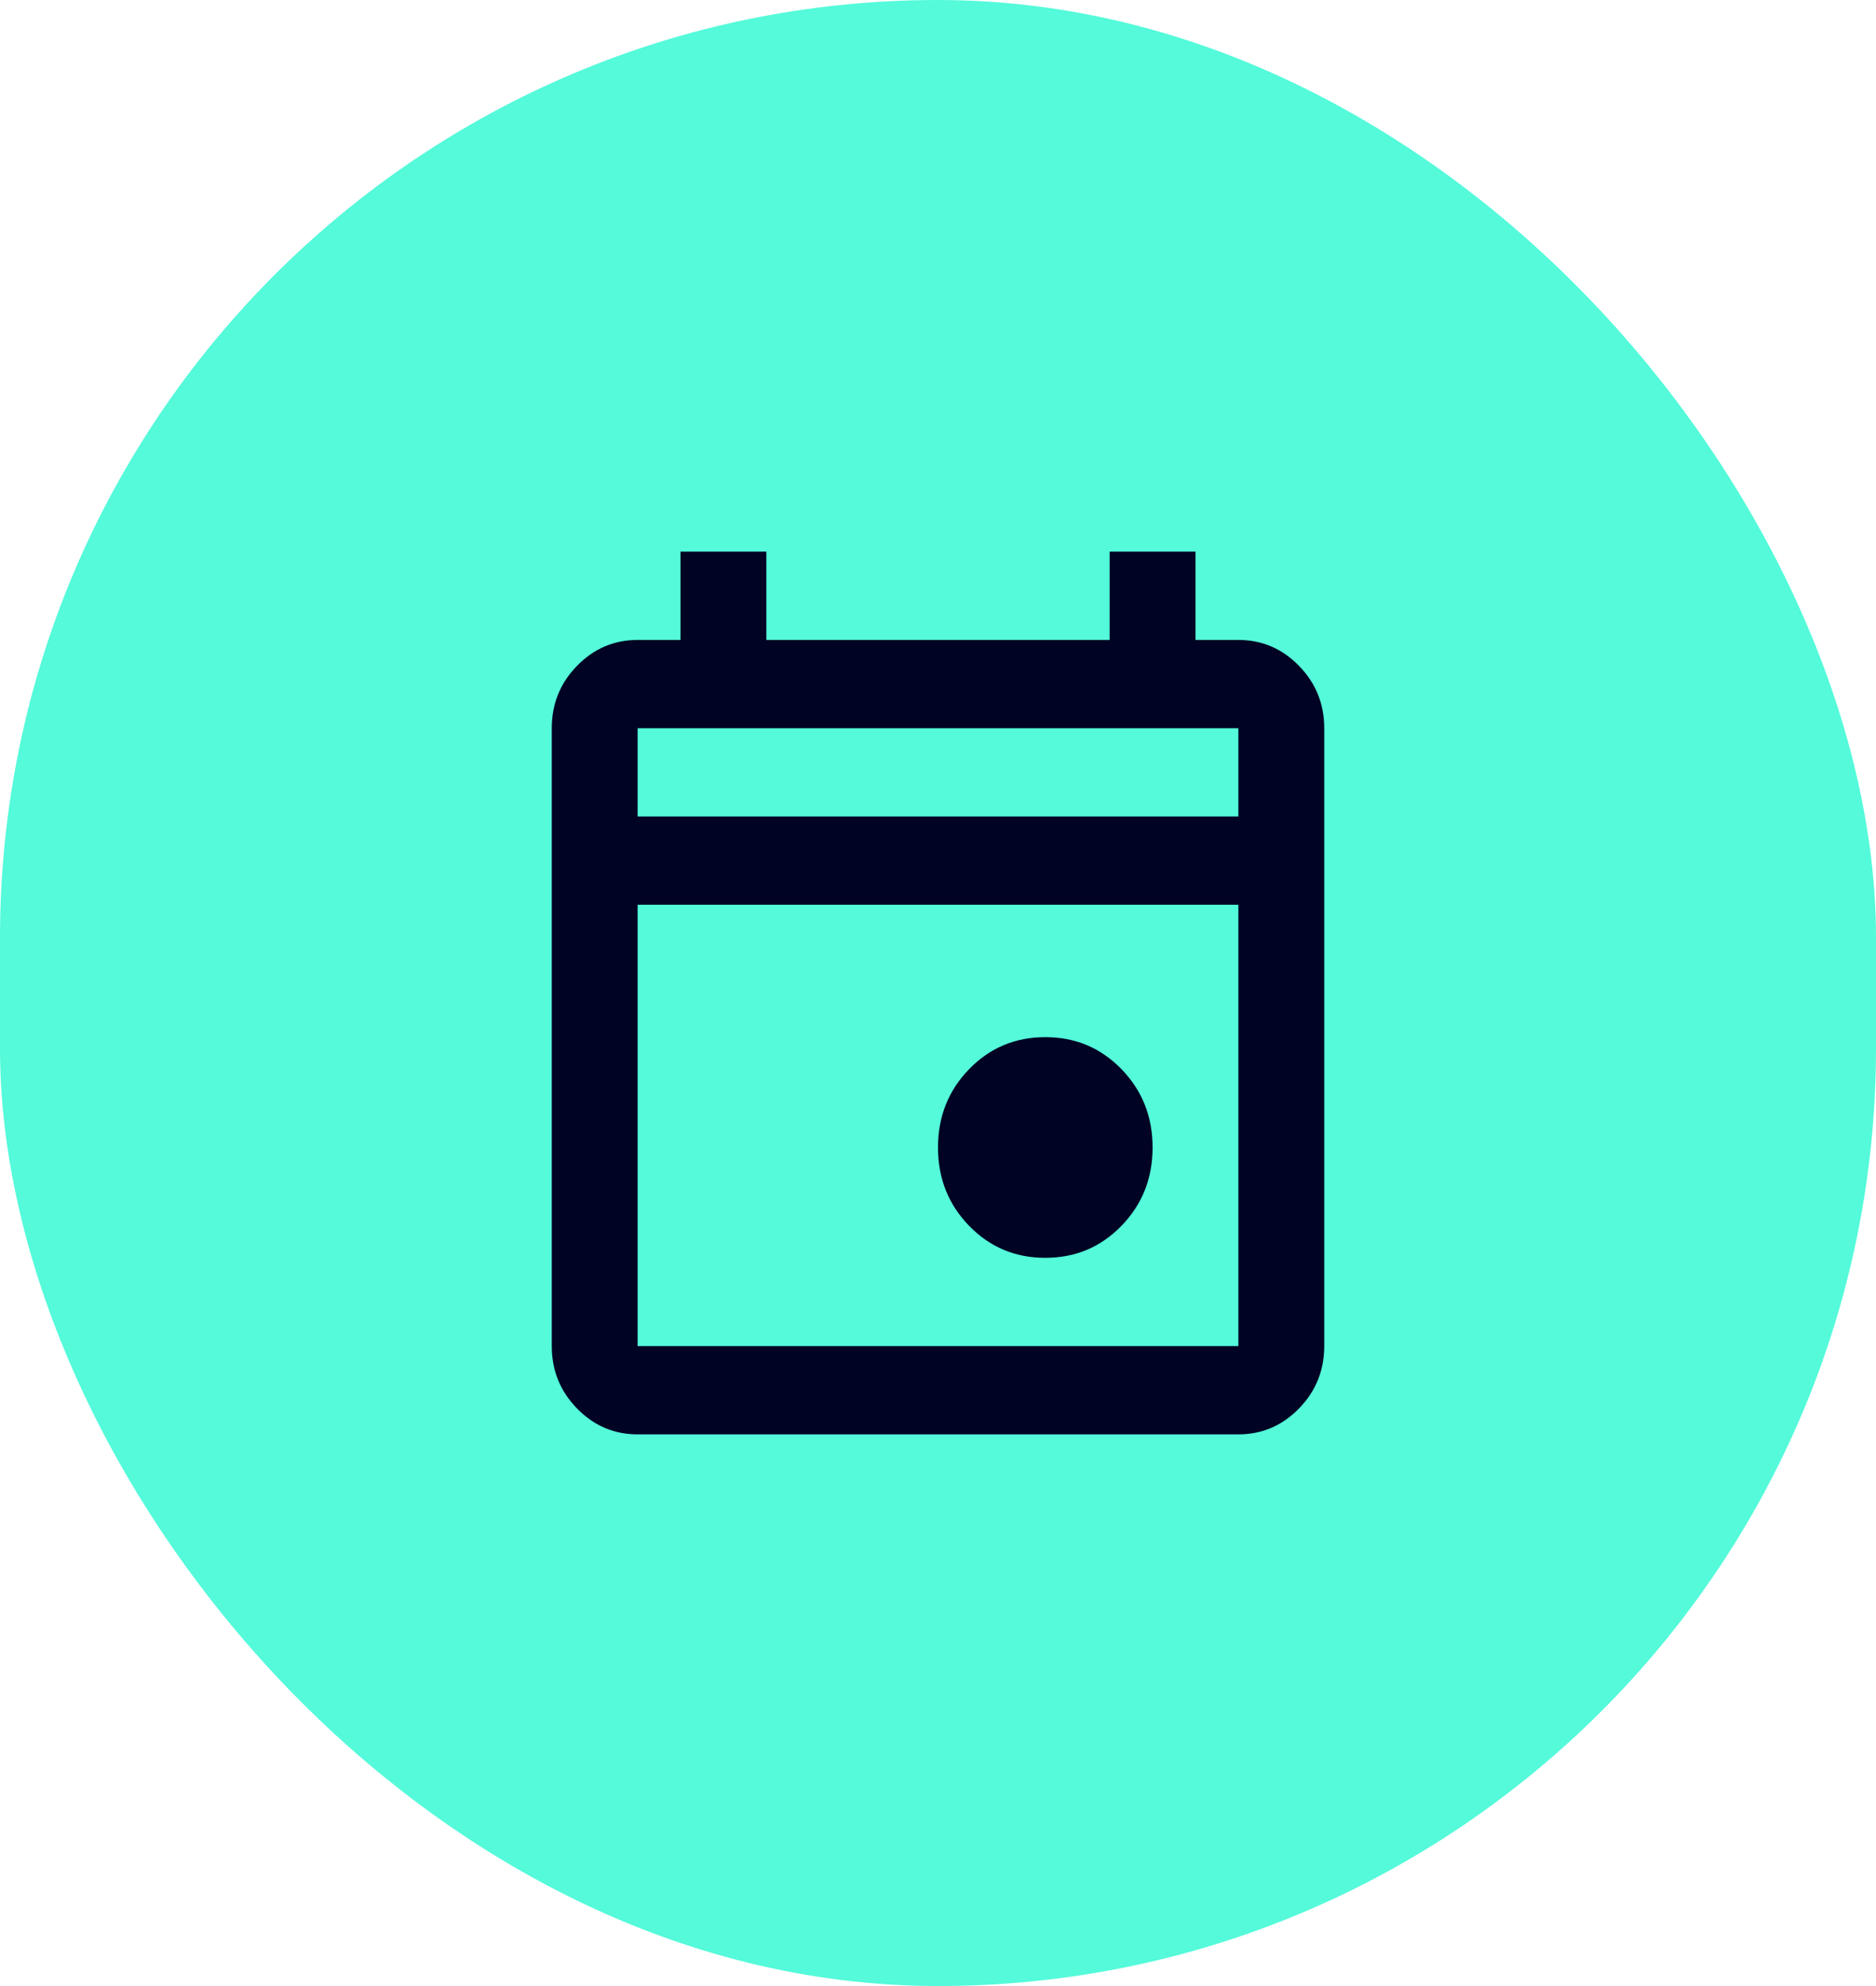
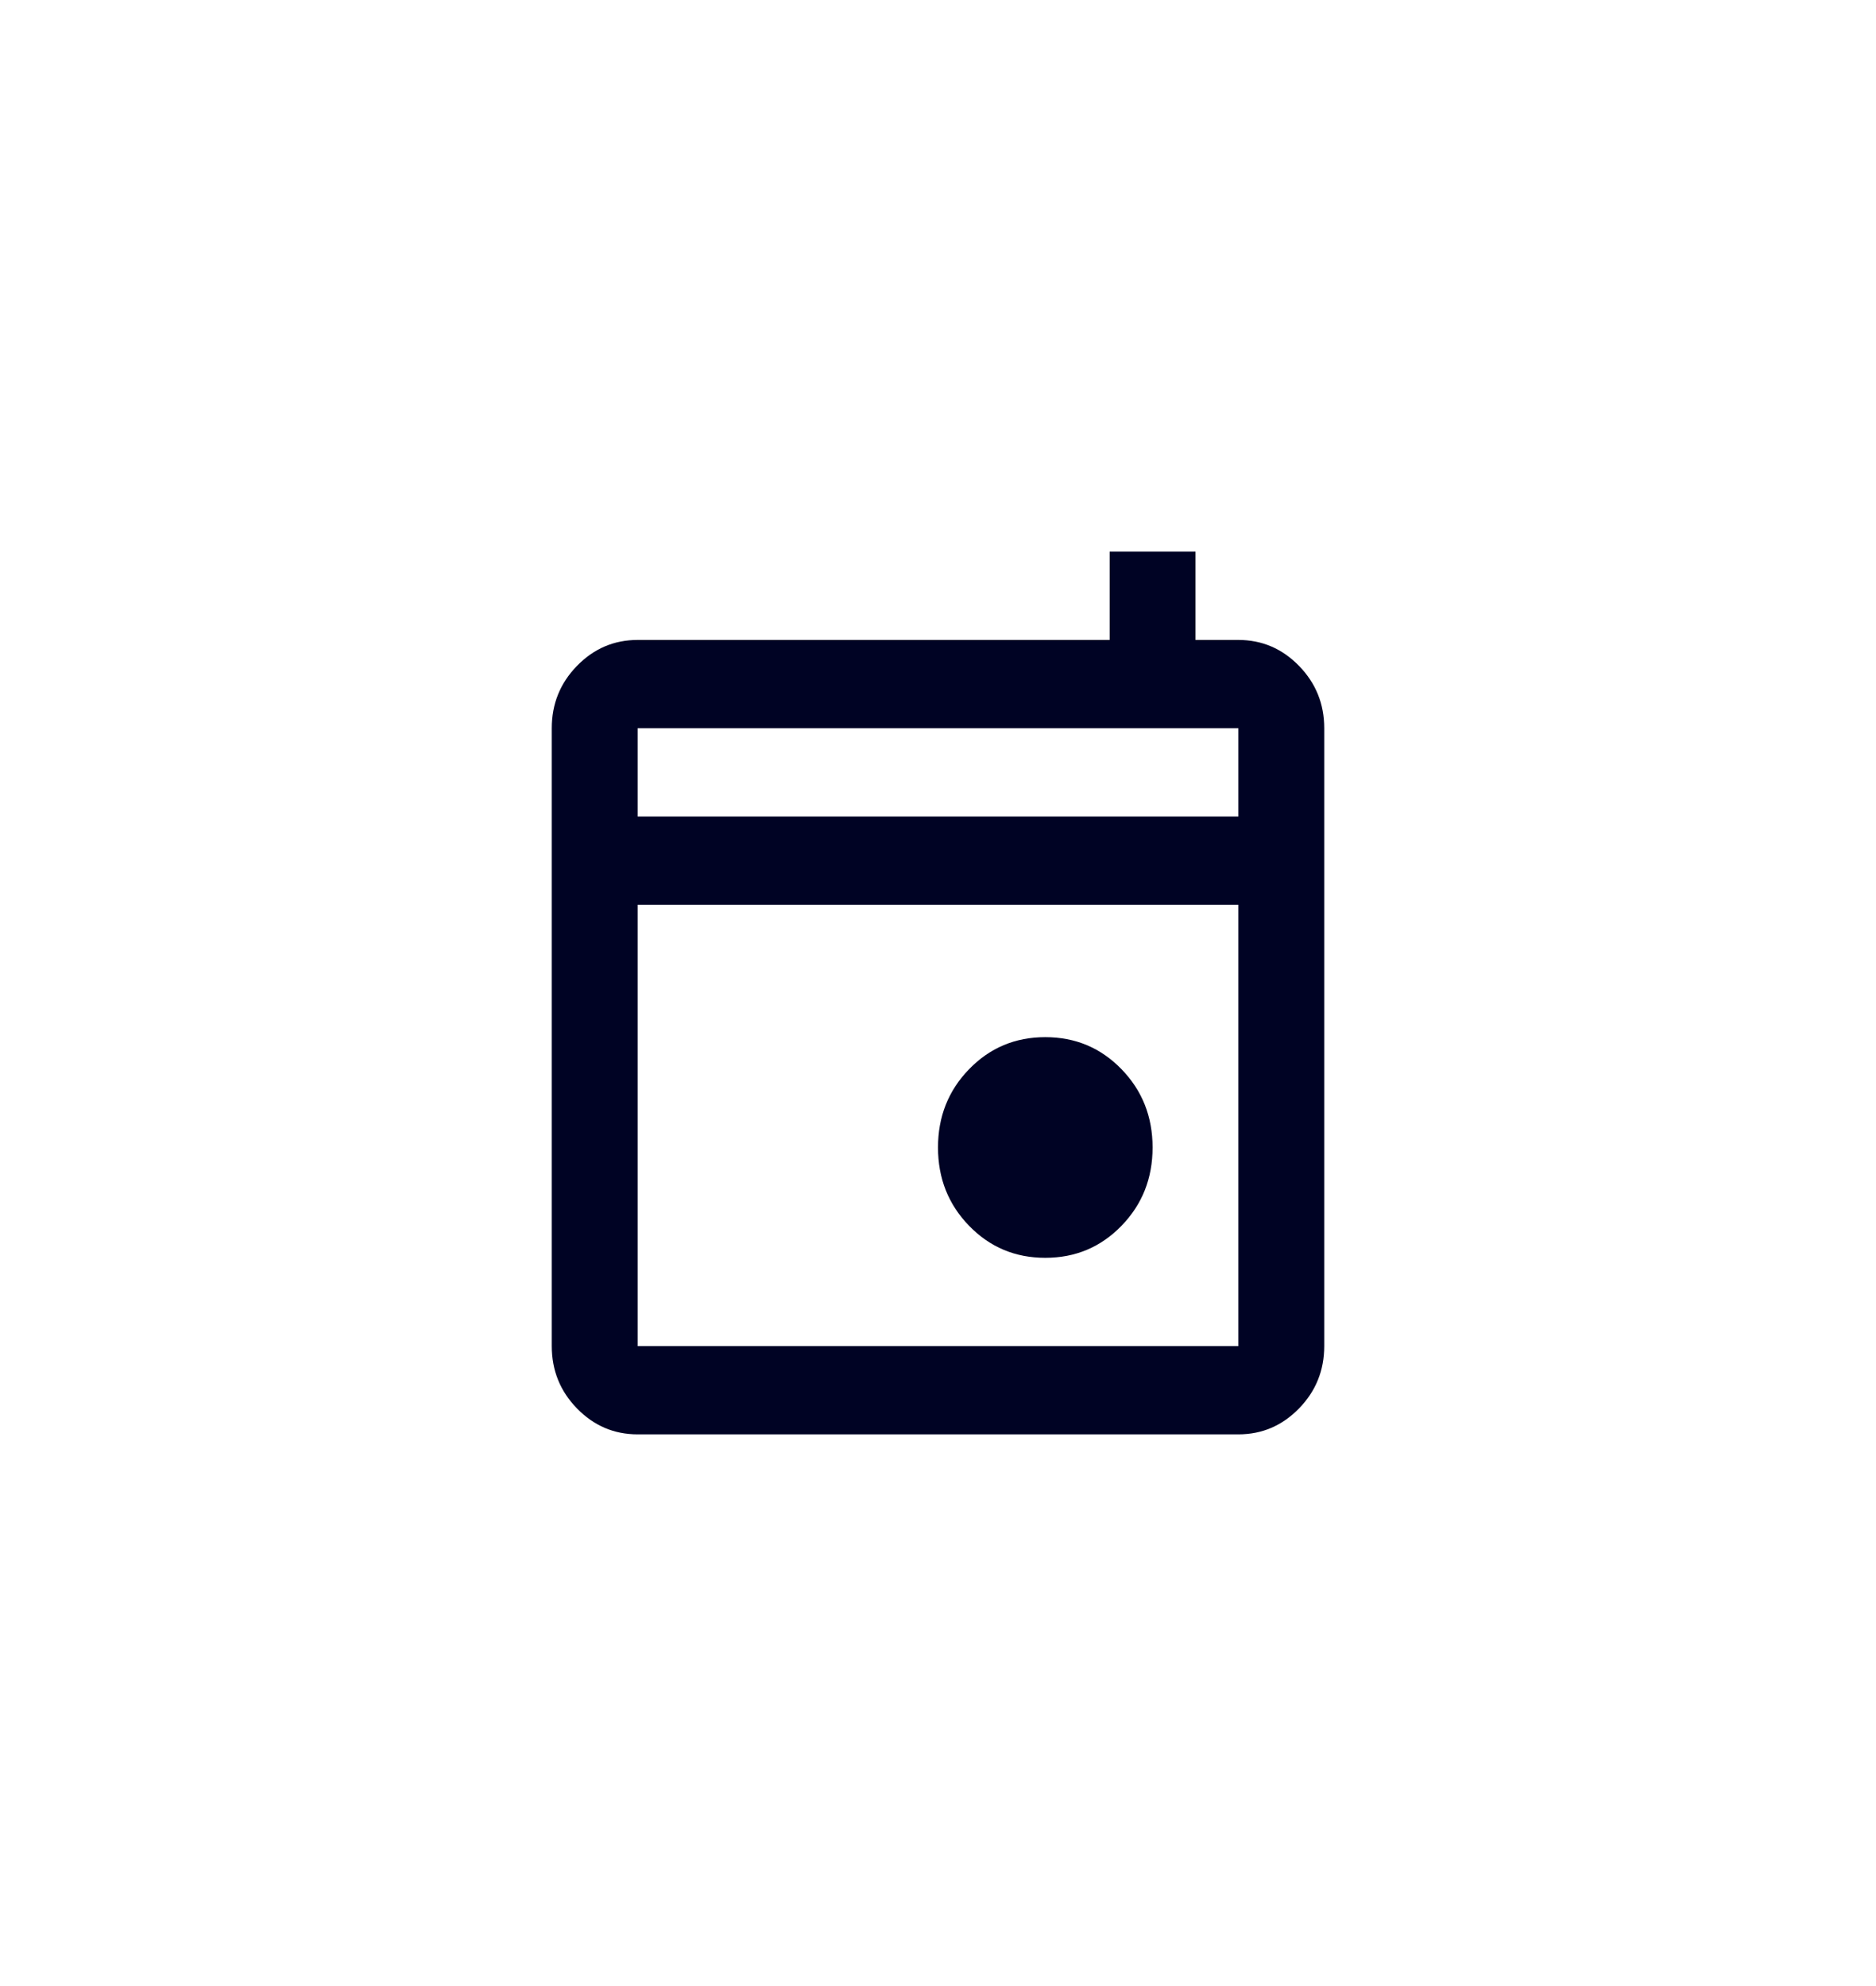
<svg xmlns="http://www.w3.org/2000/svg" width="34" height="36" viewBox="0 0 34 36" fill="none">
-   <rect width="34" height="36" rx="17" fill="#54FADA" />
-   <path d="M18.944 22.8C18.4 22.8 17.94 22.607 17.564 22.22C17.188 21.833 17 21.36 17 20.8C17 20.24 17.188 19.767 17.564 19.38C17.94 18.993 18.4 18.8 18.944 18.8C19.489 18.8 19.949 18.993 20.325 19.38C20.701 19.767 20.889 20.24 20.889 20.8C20.889 21.36 20.701 21.833 20.325 22.22C19.949 22.607 19.489 22.8 18.944 22.8ZM11.556 26C11.128 26 10.762 25.843 10.457 25.53C10.152 25.217 10 24.84 10 24.4V13.2C10 12.76 10.152 12.383 10.457 12.07C10.762 11.757 11.128 11.6 11.556 11.6H12.333V10H13.889V11.6H20.111V10H21.667V11.6H22.444C22.872 11.6 23.238 11.757 23.543 12.07C23.848 12.383 24 12.76 24 13.2V24.4C24 24.84 23.848 25.217 23.543 25.53C23.238 25.843 22.872 26 22.444 26H11.556ZM11.556 24.4H22.444V16.4H11.556V24.4ZM11.556 14.8H22.444V13.2H11.556V14.8Z" fill="#000324" />
+   <path d="M18.944 22.8C18.4 22.8 17.94 22.607 17.564 22.22C17.188 21.833 17 21.36 17 20.8C17 20.24 17.188 19.767 17.564 19.38C17.94 18.993 18.4 18.8 18.944 18.8C19.489 18.8 19.949 18.993 20.325 19.38C20.701 19.767 20.889 20.24 20.889 20.8C20.889 21.36 20.701 21.833 20.325 22.22C19.949 22.607 19.489 22.8 18.944 22.8ZM11.556 26C11.128 26 10.762 25.843 10.457 25.53C10.152 25.217 10 24.84 10 24.4V13.2C10 12.76 10.152 12.383 10.457 12.07C10.762 11.757 11.128 11.6 11.556 11.6H12.333H13.889V11.6H20.111V10H21.667V11.6H22.444C22.872 11.6 23.238 11.757 23.543 12.07C23.848 12.383 24 12.76 24 13.2V24.4C24 24.84 23.848 25.217 23.543 25.53C23.238 25.843 22.872 26 22.444 26H11.556ZM11.556 24.4H22.444V16.4H11.556V24.4ZM11.556 14.8H22.444V13.2H11.556V14.8Z" fill="#000324" />
</svg>